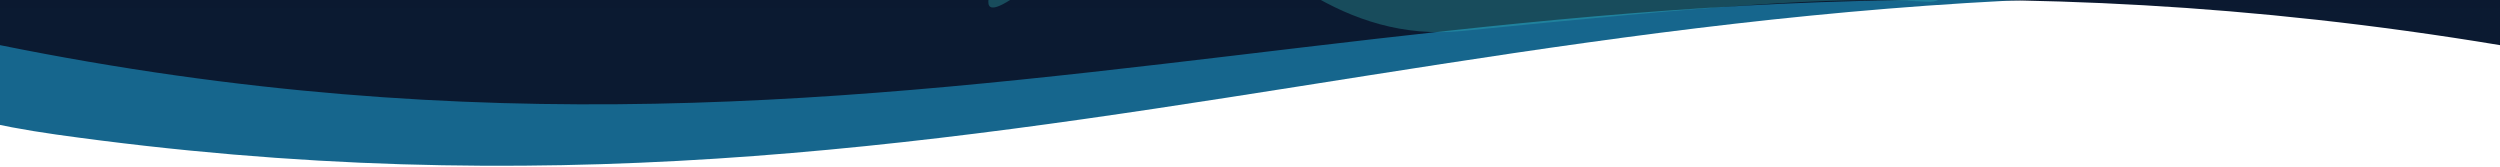
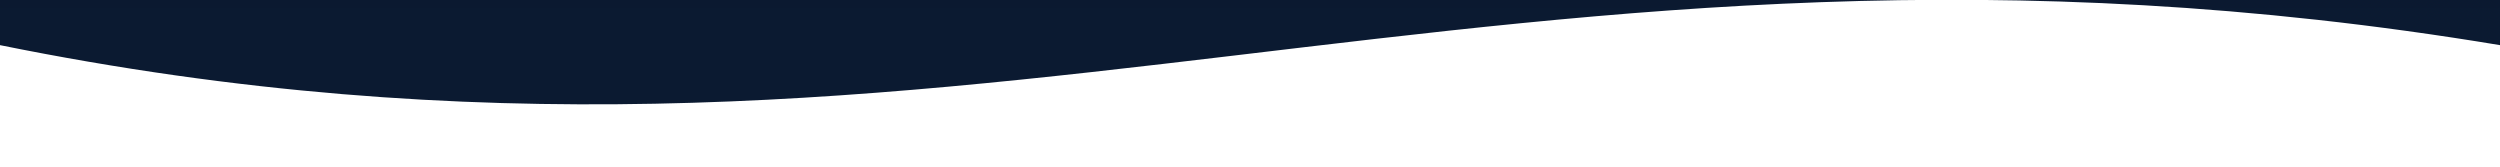
<svg xmlns="http://www.w3.org/2000/svg" width="1440" height="96" viewBox="0 0 1440 96" fill="none">
  <g clip-path="url(#clip0_297_44)">
-     <path d="M-15.948 -727.081L1421.48 -813.188C1421.48 -813.188 2063.6 70.358 1480.89 9.092C898.184 -52.173 591.456 156.179 32.248 77.477C-526.959 -1.225 -15.948 -727.081 -15.948 -727.081Z" fill="#16668D" />
-     <path d="M0 -780H1440C1440 -780 2018 122 1440 26C862 -70 553.501 138 0 26C-553.5 -86 0 -780 0 -780Z" fill="url(#paint0_linear_297_44)" />
+     <path d="M0 -780C1440 -780 2018 122 1440 26C862 -70 553.501 138 0 26C-553.5 -86 0 -780 0 -780Z" fill="url(#paint0_linear_297_44)" />
    <g opacity="0.3" filter="url(#filter0_f_297_44)">
-       <path d="M1109.5 0.999C1056.5 -2.501 979.503 4.108 842.231 17.846C704.959 31.583 656.499 -171.001 585.628 -37.715C514.757 95.572 688.86 -129.286 826.132 -143.023C963.404 -156.76 1162.5 4.499 1109.5 0.999Z" fill="#36C1C1" />
-     </g>
+       </g>
  </g>
  <defs>
    <filter id="filter0_f_297_44" x="539.27" y="-173.854" width="608.992" height="222.373" color-interpolation-filters="sRGB">
      <feGaussianBlur stdDeviation="15" />
    </filter>
    <linearGradient id="paint0_linear_297_44" x1="720" y1="-780" x2="720" y2="26" gradientUnits="userSpaceOnUse">
      <stop stop-color="#03071E" />
      <stop offset="1" stop-color="#0B1A31" />
    </linearGradient>
    <clipPath id="clip0_297_44">
      <rect width="1440" height="96" fill="white" />
    </clipPath>
  </defs>
</svg>